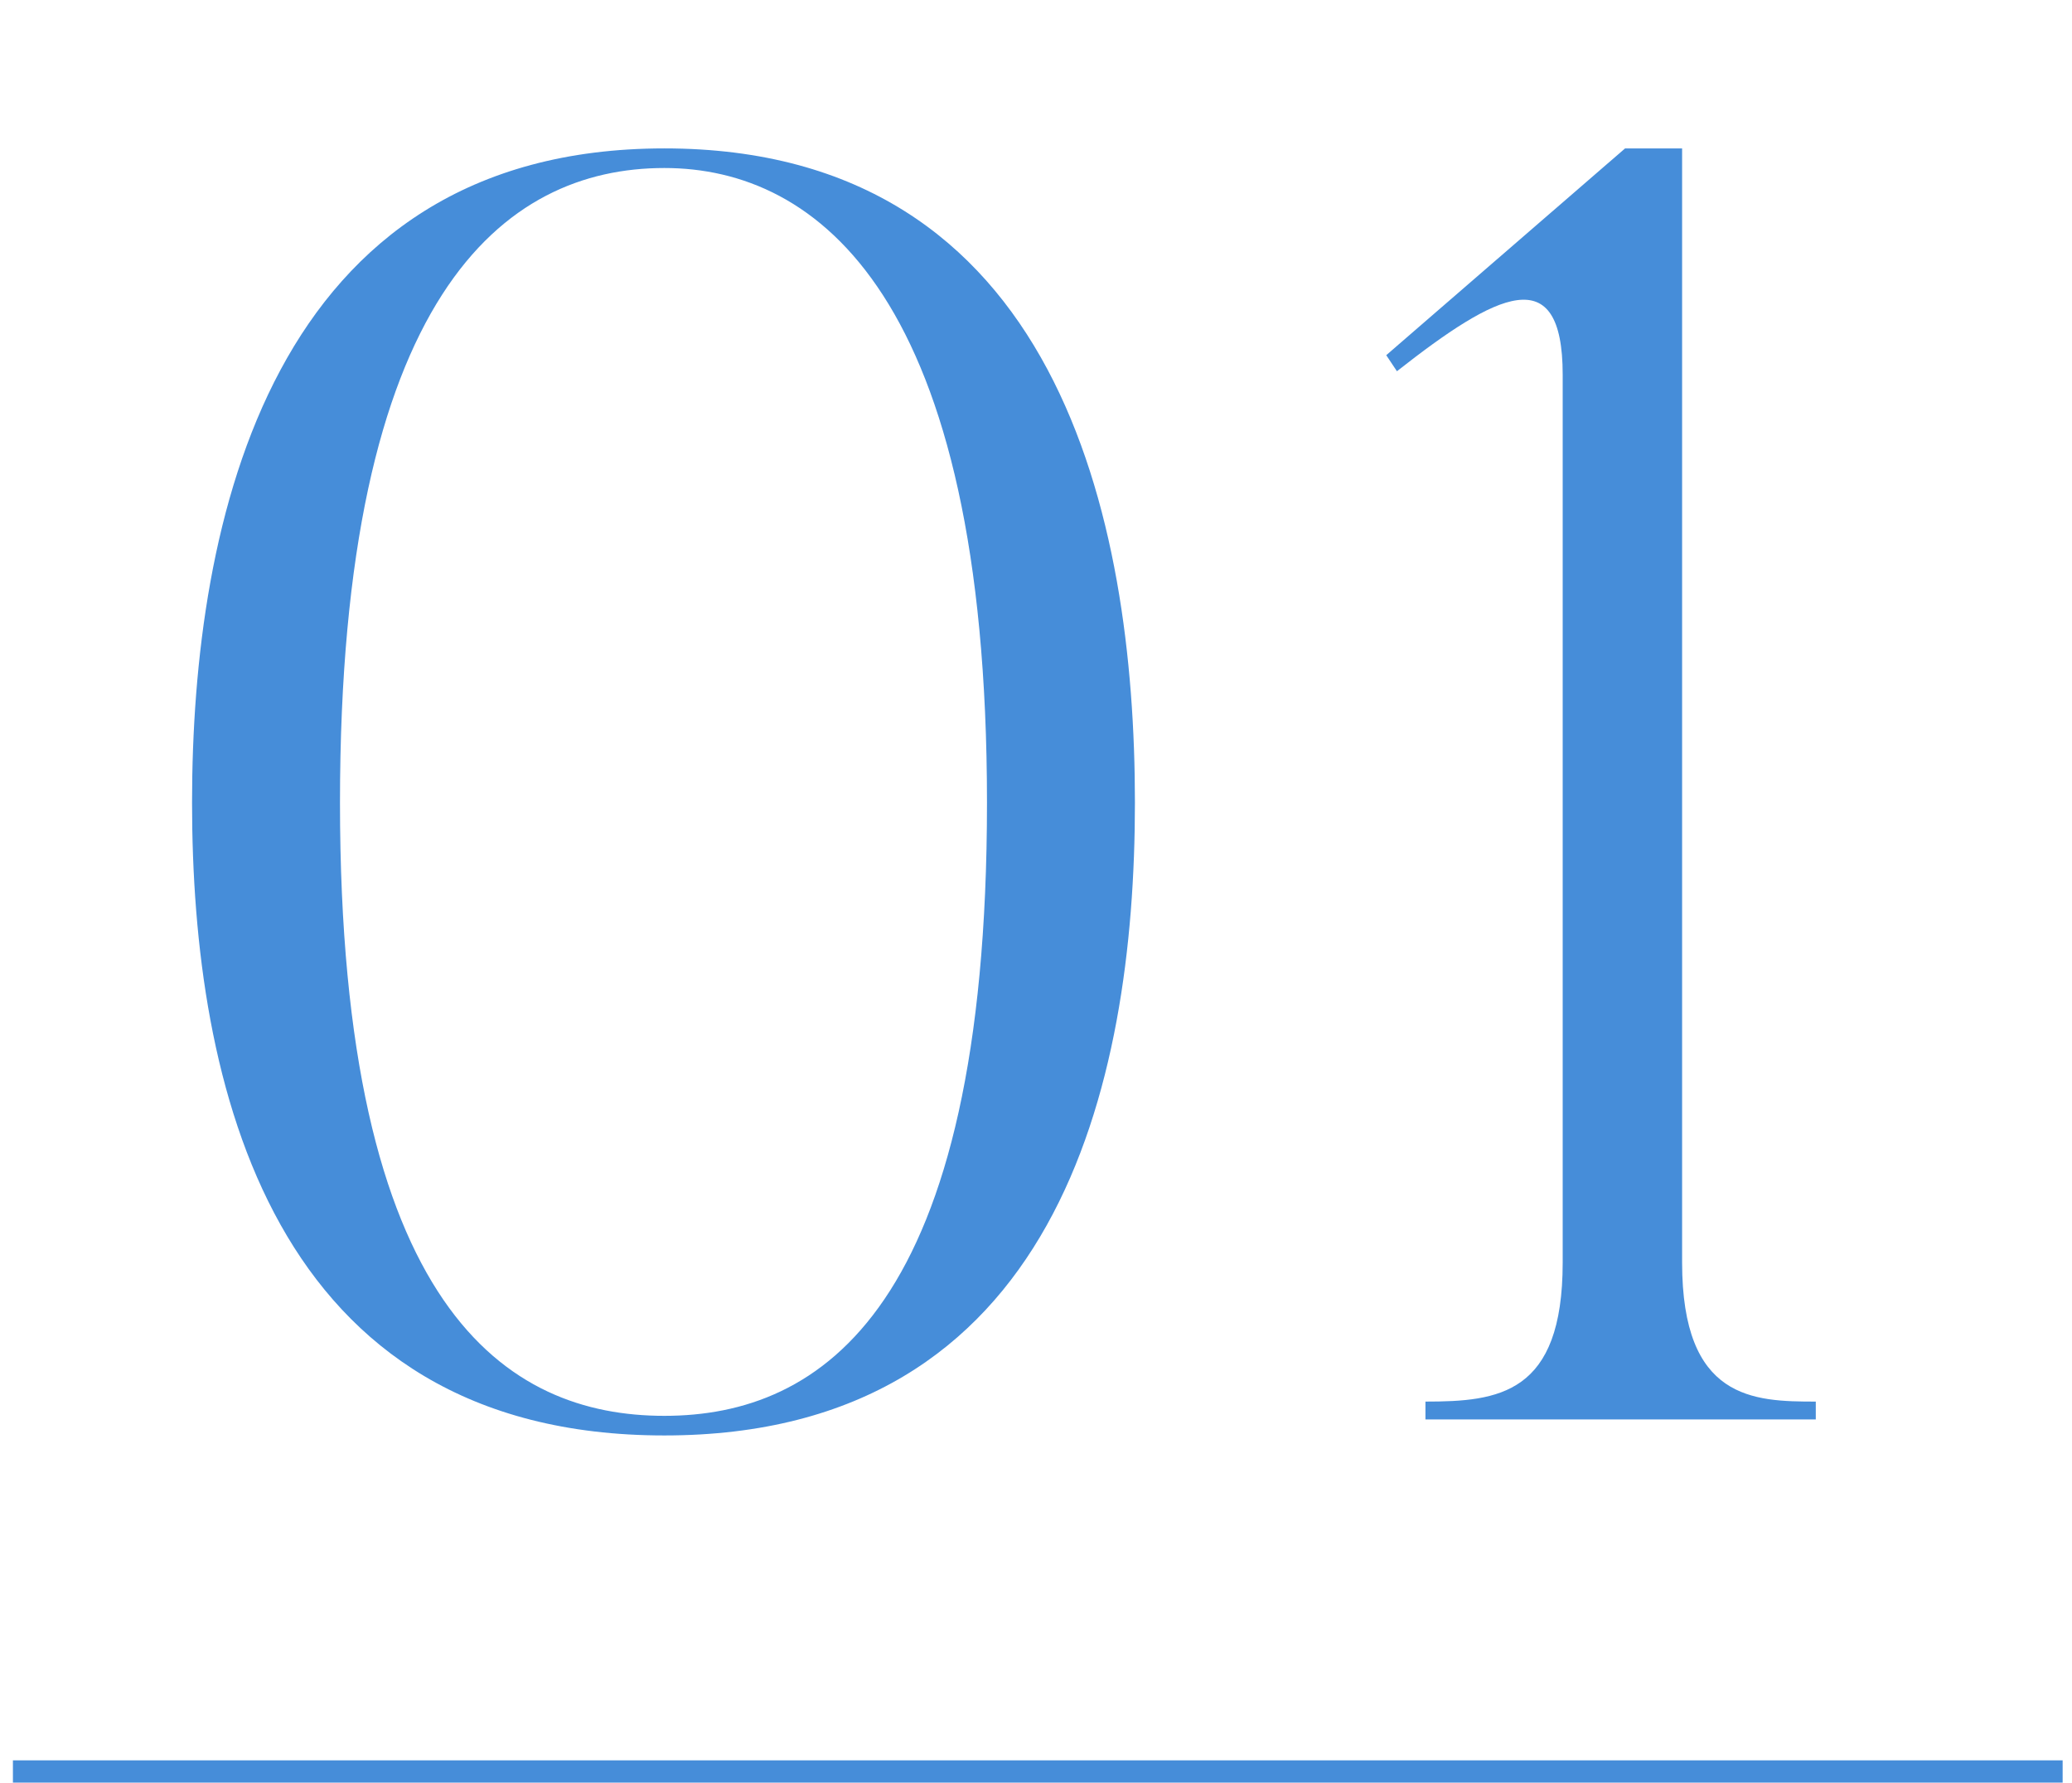
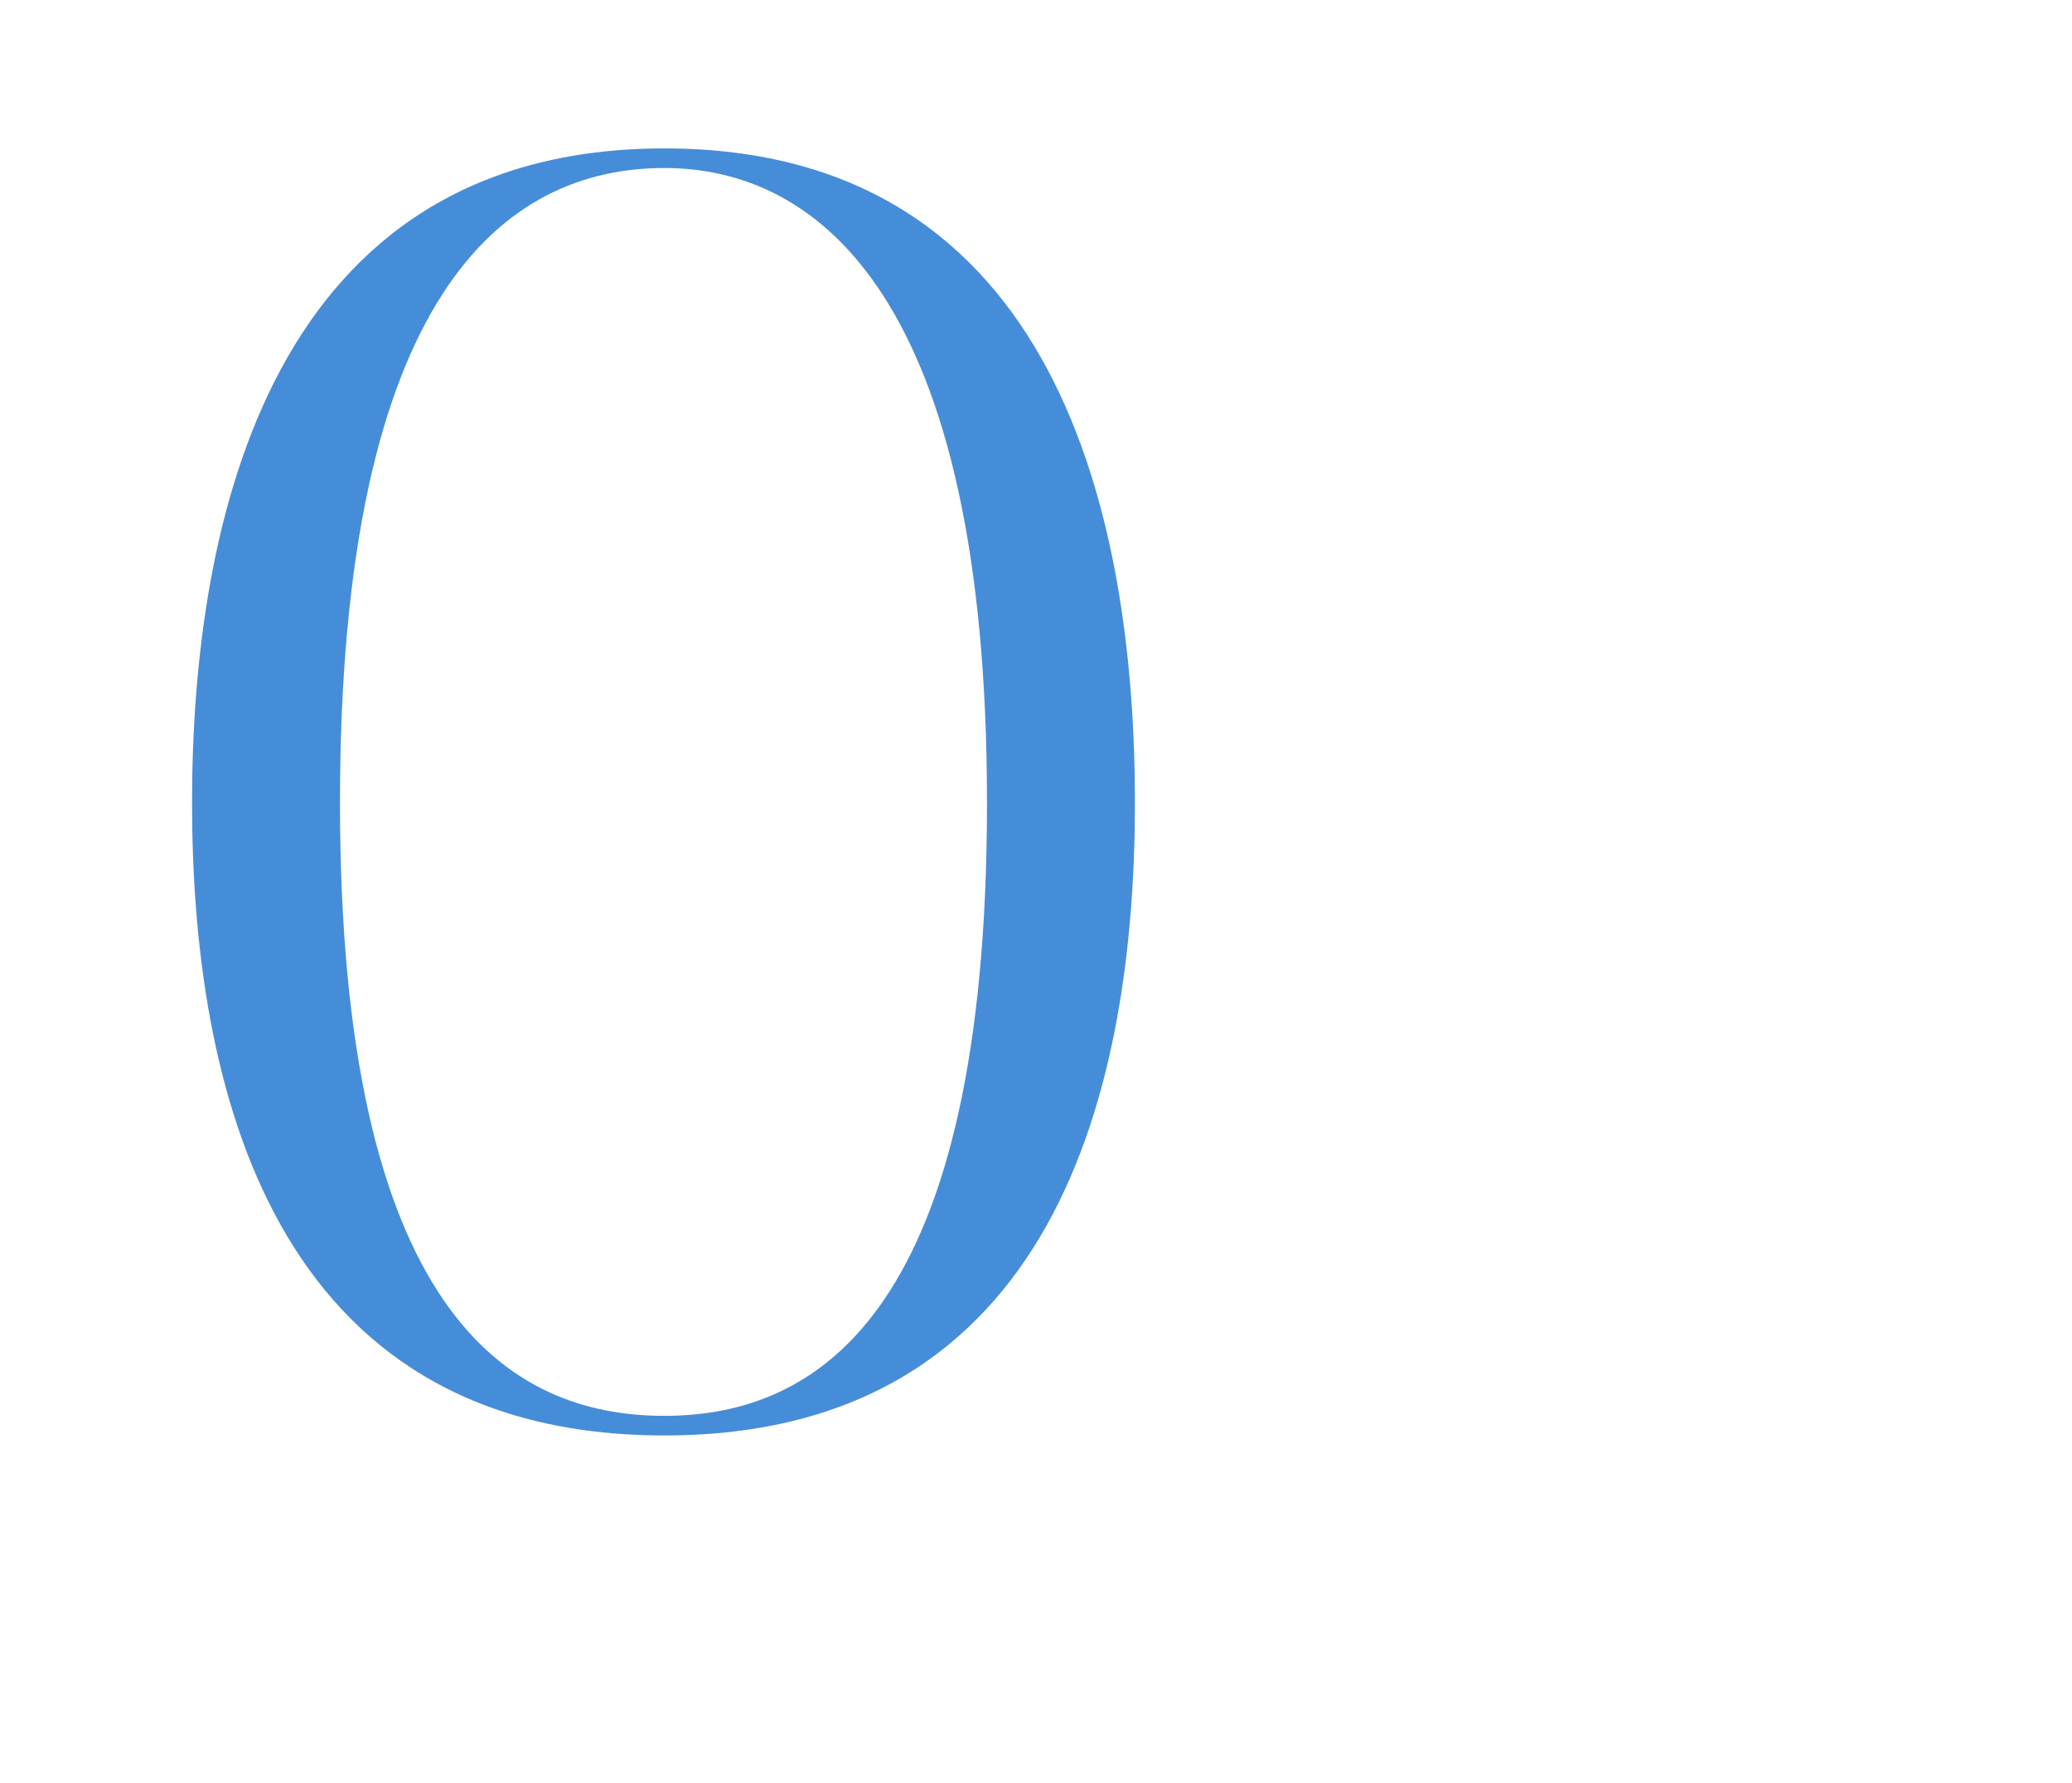
<svg xmlns="http://www.w3.org/2000/svg" id="_レイヤー_2" data-name="レイヤー 2" viewBox="0 0 93 80">
  <defs>
    <style>
      .cls-1, .cls-2 {
        fill: none;
      }

      .cls-3 {
        fill: #468dd9;
      }

      .cls-2 {
        stroke: #468dd9;
        stroke-miterlimit: 10;
      }
    </style>
  </defs>
  <g id="contents">
-     <rect class="cls-1" width="93" height="80" />
    <g>
      <g>
        <path class="cls-3" d="m29.82,64.42c-17.68,0-21.2-15.76-21.2-28.4S12.14,6.66,29.82,6.66s21.12,16.64,21.12,29.36-3.52,28.4-21.12,28.4Zm0-56.88c-7.2,0-14.56,5.68-14.56,28.48s7.52,27.52,14.56,27.52,14.48-4.8,14.48-27.52-7.6-28.48-14.48-28.48Z" />
-         <path class="cls-3" d="m81.5,63.7h-17.52v-.8c3.28,0,6.16-.32,6.16-6.24V16.82c0-5.2-2.96-3.68-7.44-.16l-.48-.72,10.72-9.28h2.56v50c0,6.16,3.2,6.24,6,6.24v.8Z" />
      </g>
-       <line class="cls-2" x1=".58" y1="79.5" x2="92.58" y2="79.5" />
    </g>
  </g>
</svg>